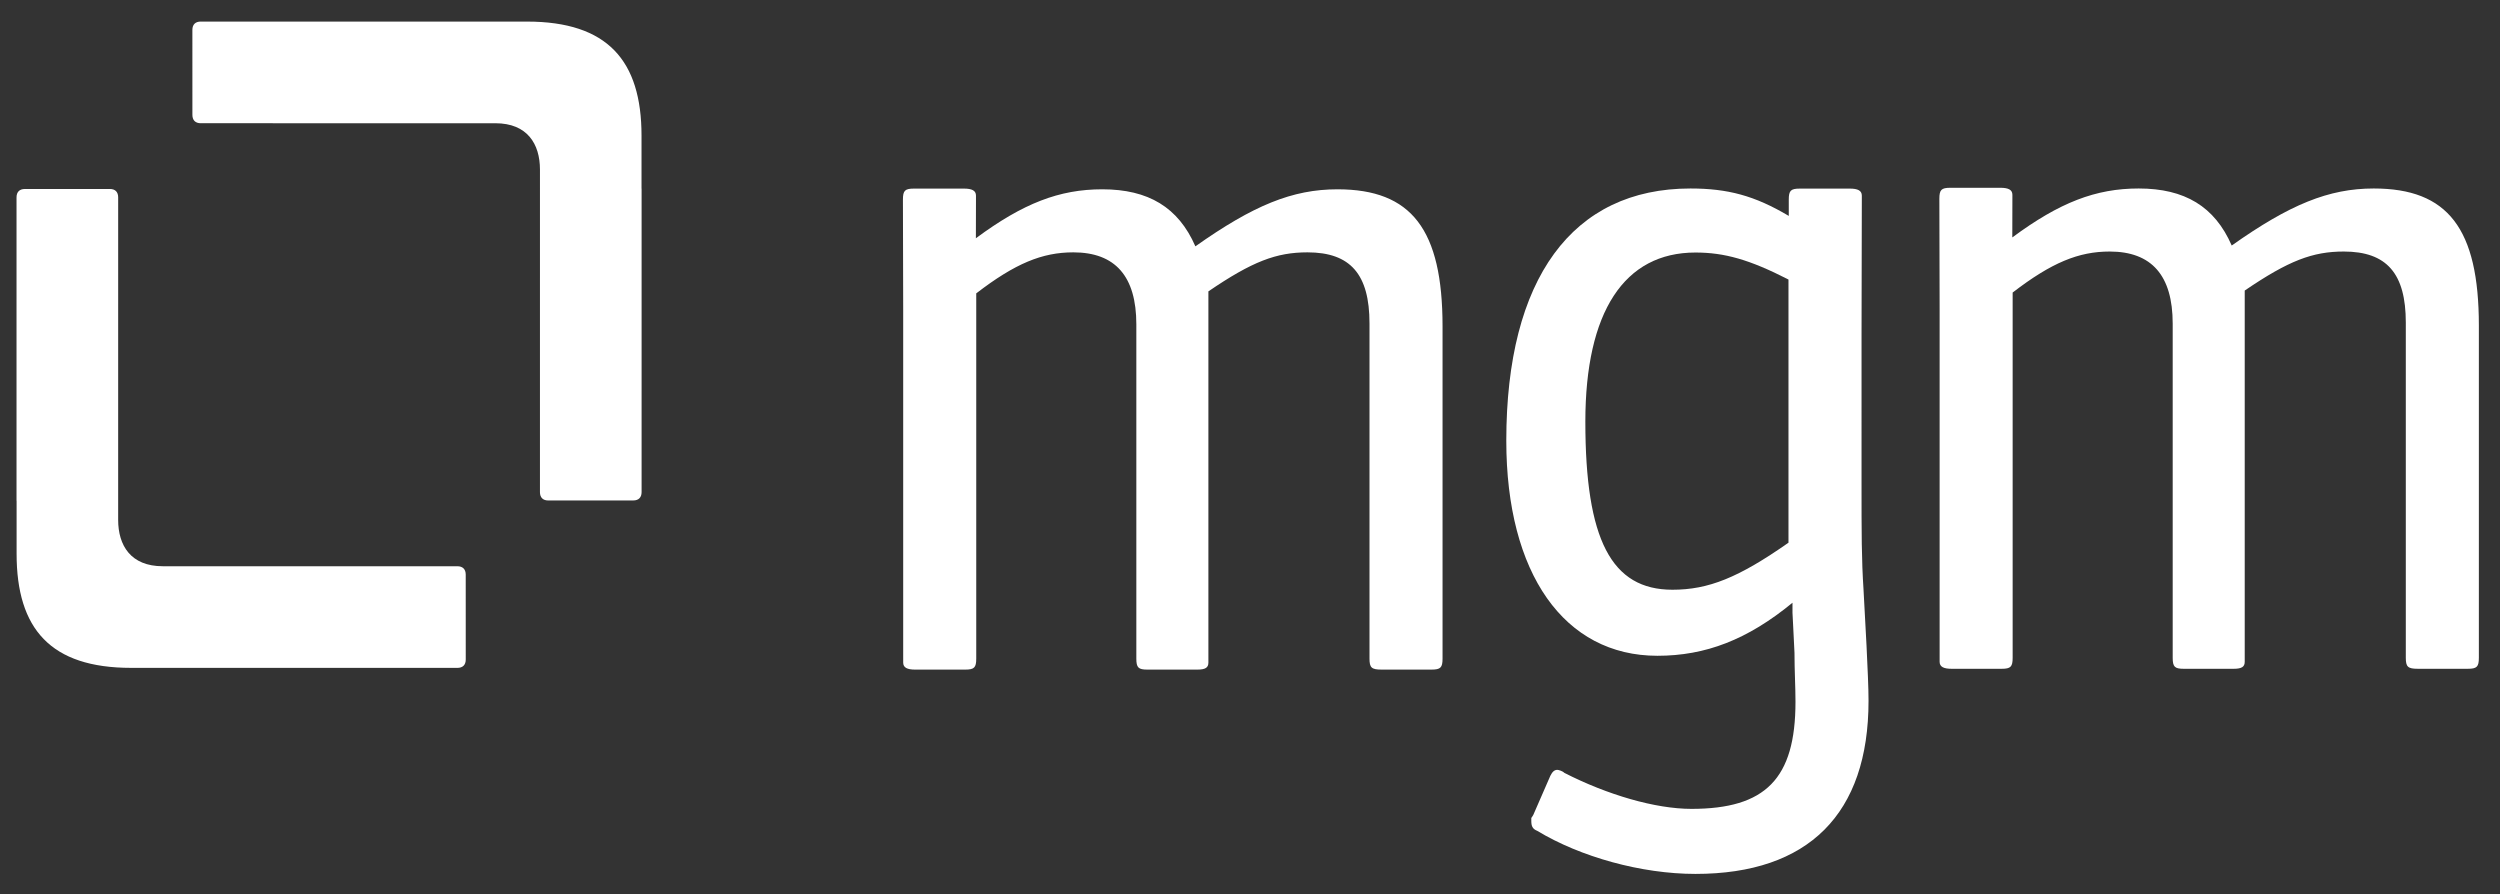
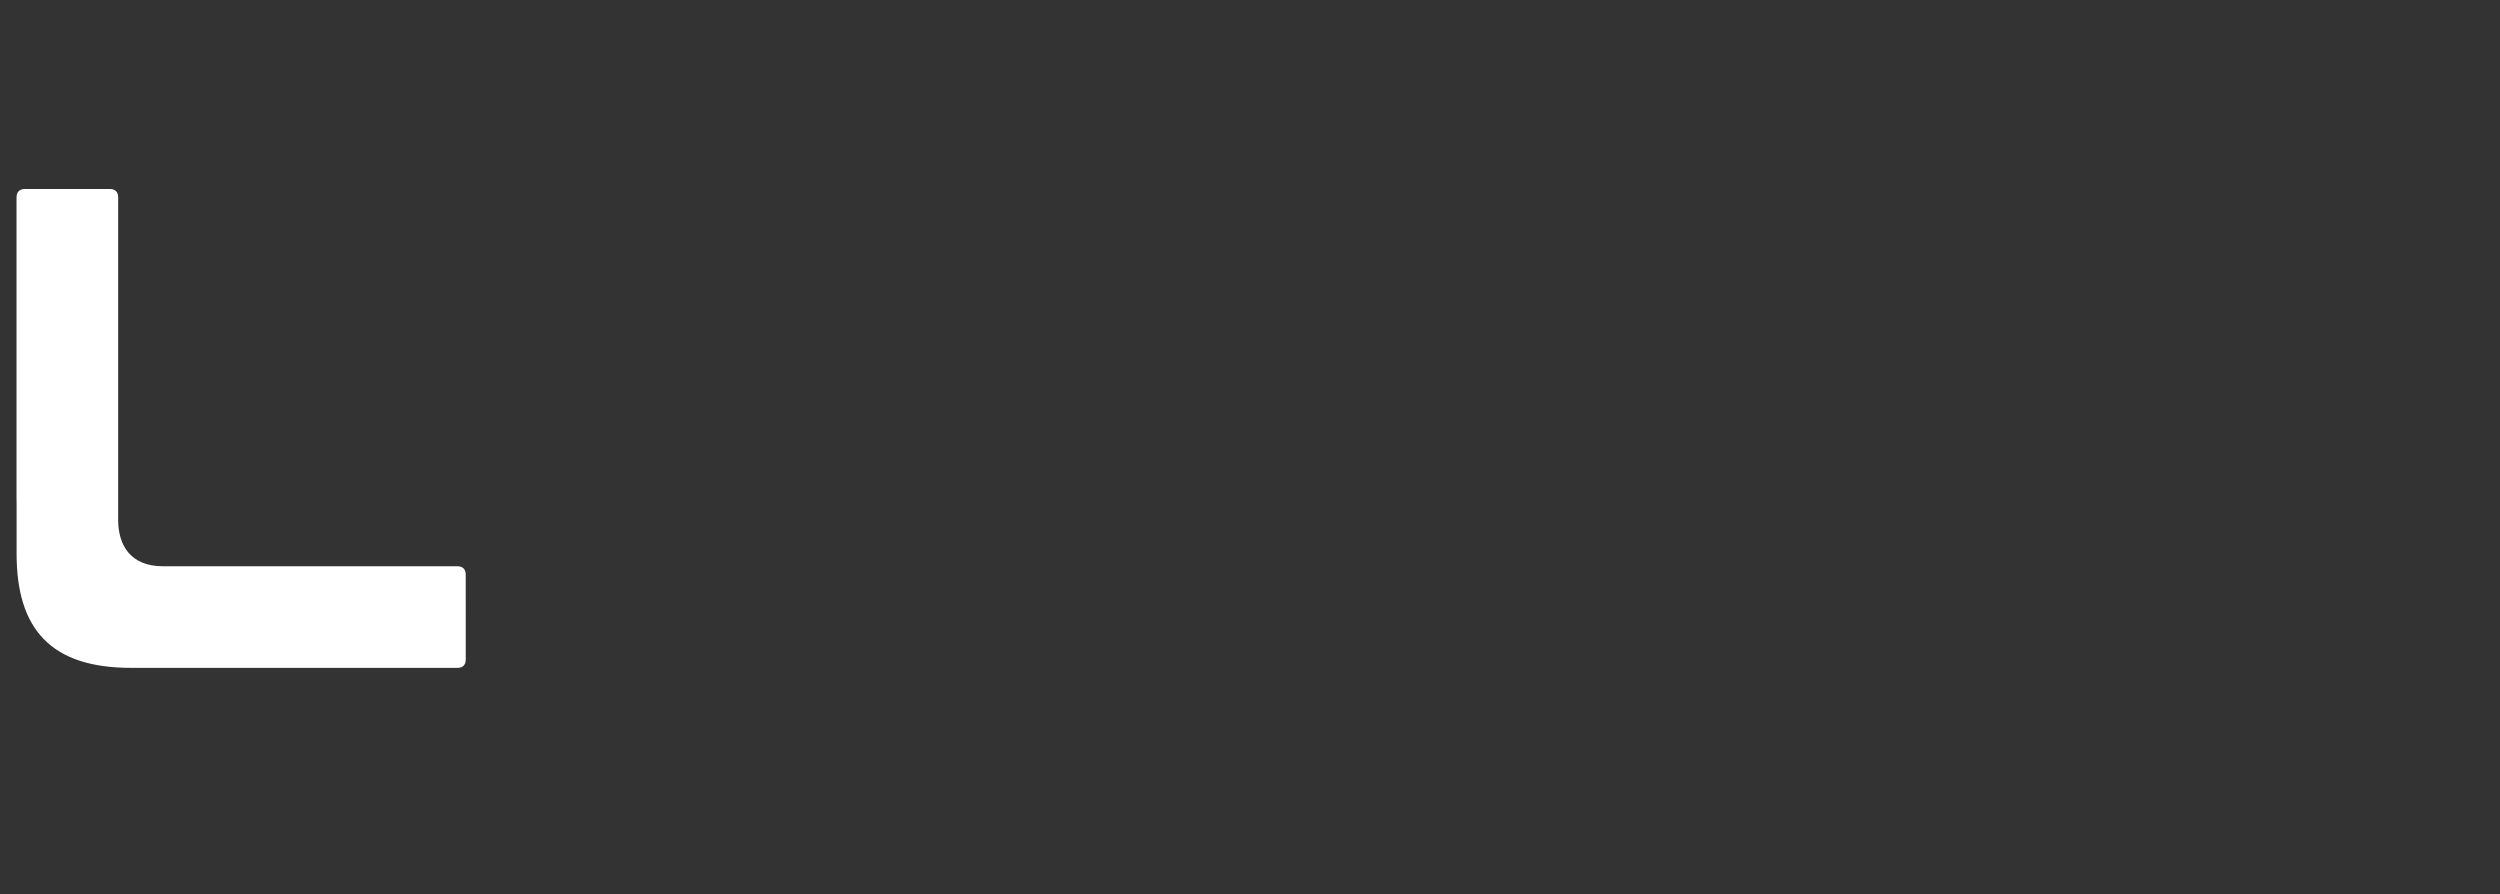
<svg xmlns="http://www.w3.org/2000/svg" version="1.1" id="Ebene_1" x="0px" y="0px" width="601px" height="215px" viewBox="0 0 601 215" enable-background="new 0 0 601 215" xml:space="preserve">
  <rect x="0" y="0" width="601" height="215" fill="#333333" stroke="none" />
-   <rect x="-124.508" y="-189.794" display="none" stroke="#FFFFFF" width="845.437" height="594.864" />
  <g>
    <g>
      <g>
-         <path fill="#FFFFFF" d="M429.951,130.465V67.202c-9.382-4.811-15.396-6.495-22.372-6.495c-17.079,0-26.461,14.192-26.461,40.654     c0,28.382,6.254,40.411,20.929,40.411C410.706,141.772,417.923,138.887,429.951,130.465z M447.515,80.128l-0.002,35.426     c0,12.988,0,18.761,0.479,26.219l0.722,13.471c0.242,5.292,0.481,9.862,0.481,13.23c0,27.182-14.434,41.615-41.616,41.615     c-12.99,0-27.664-4.089-38.008-10.345c-1.203-0.479-1.444-1.201-1.444-2.404v-0.722c0,0,0.241-0.241,0.48-0.721l4.091-9.382     c0.48-0.963,0.962-1.444,1.685-1.444c0.239,0,1.202,0.241,1.683,0.722c10.345,5.292,21.891,8.661,30.552,8.661     c17.801,0,25.018-7.217,25.018-25.741c0-3.607-0.24-7.456-0.24-11.785c-0.241-5.773-0.481-8.901-0.481-9.623v-2.406     c-10.825,8.901-20.929,12.751-32.475,12.751c-22.373,0-36.326-19.727-36.326-51.718c0-38.97,15.879-60.619,44.265-60.619     c8.936,0,15.434,1.714,23.644,6.592v-3.919c0-2.165,0.48-2.646,2.646-2.646h12.027c1.925,0,2.888,0.48,2.888,1.684v0.962     L447.515,80.128z" />
-         <path fill="#FFFFFF" d="M483.757,57.079c11.388-8.428,20.081-11.767,30.385-11.767c11.061,0,18.274,4.329,22.363,13.711     c13.947-9.862,23.328-13.711,34.152-13.711c17.803,0,25.262,9.622,25.262,32.956v79.86c0,2.166-0.483,2.647-2.646,2.647h-12.029     c-2.404,0-2.888-0.481-2.888-2.647V77.546c0-11.786-4.57-17.078-14.915-17.078c-7.455,0-13.229,2.164-23.81,9.381v88.28v0.963     c0,1.203-0.72,1.685-2.645,1.685h-12.024c-2.164,0-2.646-0.481-2.646-2.647V77.787c0-11.547-5.05-17.319-15.149-17.319     c-7.455,0-13.947,2.646-23.326,9.861v87.8c0,2.166-0.48,2.647-2.645,2.647h-12.025c-1.925,0-2.885-0.481-2.885-1.685v-0.963     V74.141l-0.063-26.352c0-2.165,0.483-2.646,2.646-2.646h12.022c1.925,0,2.888,0.481,2.888,1.684v0.963L483.757,57.079z" />
-         <path fill="#FFFFFF" d="M234.601,57.276c11.393-8.428,20.087-11.767,30.395-11.767c11.066,0,18.285,4.33,22.375,13.711     c13.95-9.862,23.333-13.711,34.158-13.711c17.802,0,25.259,9.622,25.259,32.956v79.86c0,2.164-0.481,2.646-2.646,2.646h-12.028     c-2.405,0-2.887-0.481-2.887-2.646V77.743c0-11.786-4.569-17.079-14.914-17.079c-7.458,0-13.23,2.165-23.815,9.382v88.28v0.963     c0,1.201-0.722,1.683-2.646,1.683h-12.03c-2.166,0-2.646-0.481-2.646-2.646V77.984c0-11.547-5.051-17.32-15.154-17.32     c-7.458,0-13.953,2.646-23.334,9.862v87.8c0,2.164-0.482,2.646-2.647,2.646h-12.027c-1.926,0-2.887-0.481-2.887-1.683v-0.963     V74.338l-0.063-26.353c0-2.165,0.481-2.646,2.647-2.646h12.026c1.924,0,2.887,0.48,2.887,1.684v0.962L234.601,57.276z" />
-       </g>
+         </g>
    </g>
    <path fill="#FFFFFF" d="M111.96,138.135c0-1.294-0.716-2.01-2.012-2.01c-60.521-0.003-63.136-0.003-70.826-0.003   c-7.689,0-10.717-4.999-10.717-11.144c0-6.147,0.003-77.536,0.003-77.536c0-1.294-0.707-2.015-2.001-2.015L5.985,45.433   c-1.295,0-2.011,0.716-2.011,2.014c-0.003,60.522-0.003,67.276-0.003,72.942l0.02,0.004v12.738   c0,18.073,8.191,27.423,27.527,27.423c2.645,0,78.434,0.005,78.434,0.005c1.292,0,2.013-0.709,2.013-2.001L111.96,138.135z" />
-     <path fill="#FFFFFF" d="M46.253,27.611c0,1.296,0.717,2.013,2.013,2.013c60.52,0.003,63.135,0.003,70.824,0.003   c7.69,0,10.717,4.996,10.717,11.144s-0.003,77.528-0.003,77.528c0,1.293,0.709,2.016,2.002,2.016l20.423-0.006   c1.295,0,2.011-0.717,2.011-2.012c0.003-60.518,0.003-67.272,0.003-72.938l-0.021-0.004V32.615c0-18.075-8.19-27.425-27.526-27.425   c-2.645,0-78.433-0.004-78.433-0.004c-1.293,0-2.014,0.708-2.014,2.001L46.253,27.611z" />
  </g>
</svg>